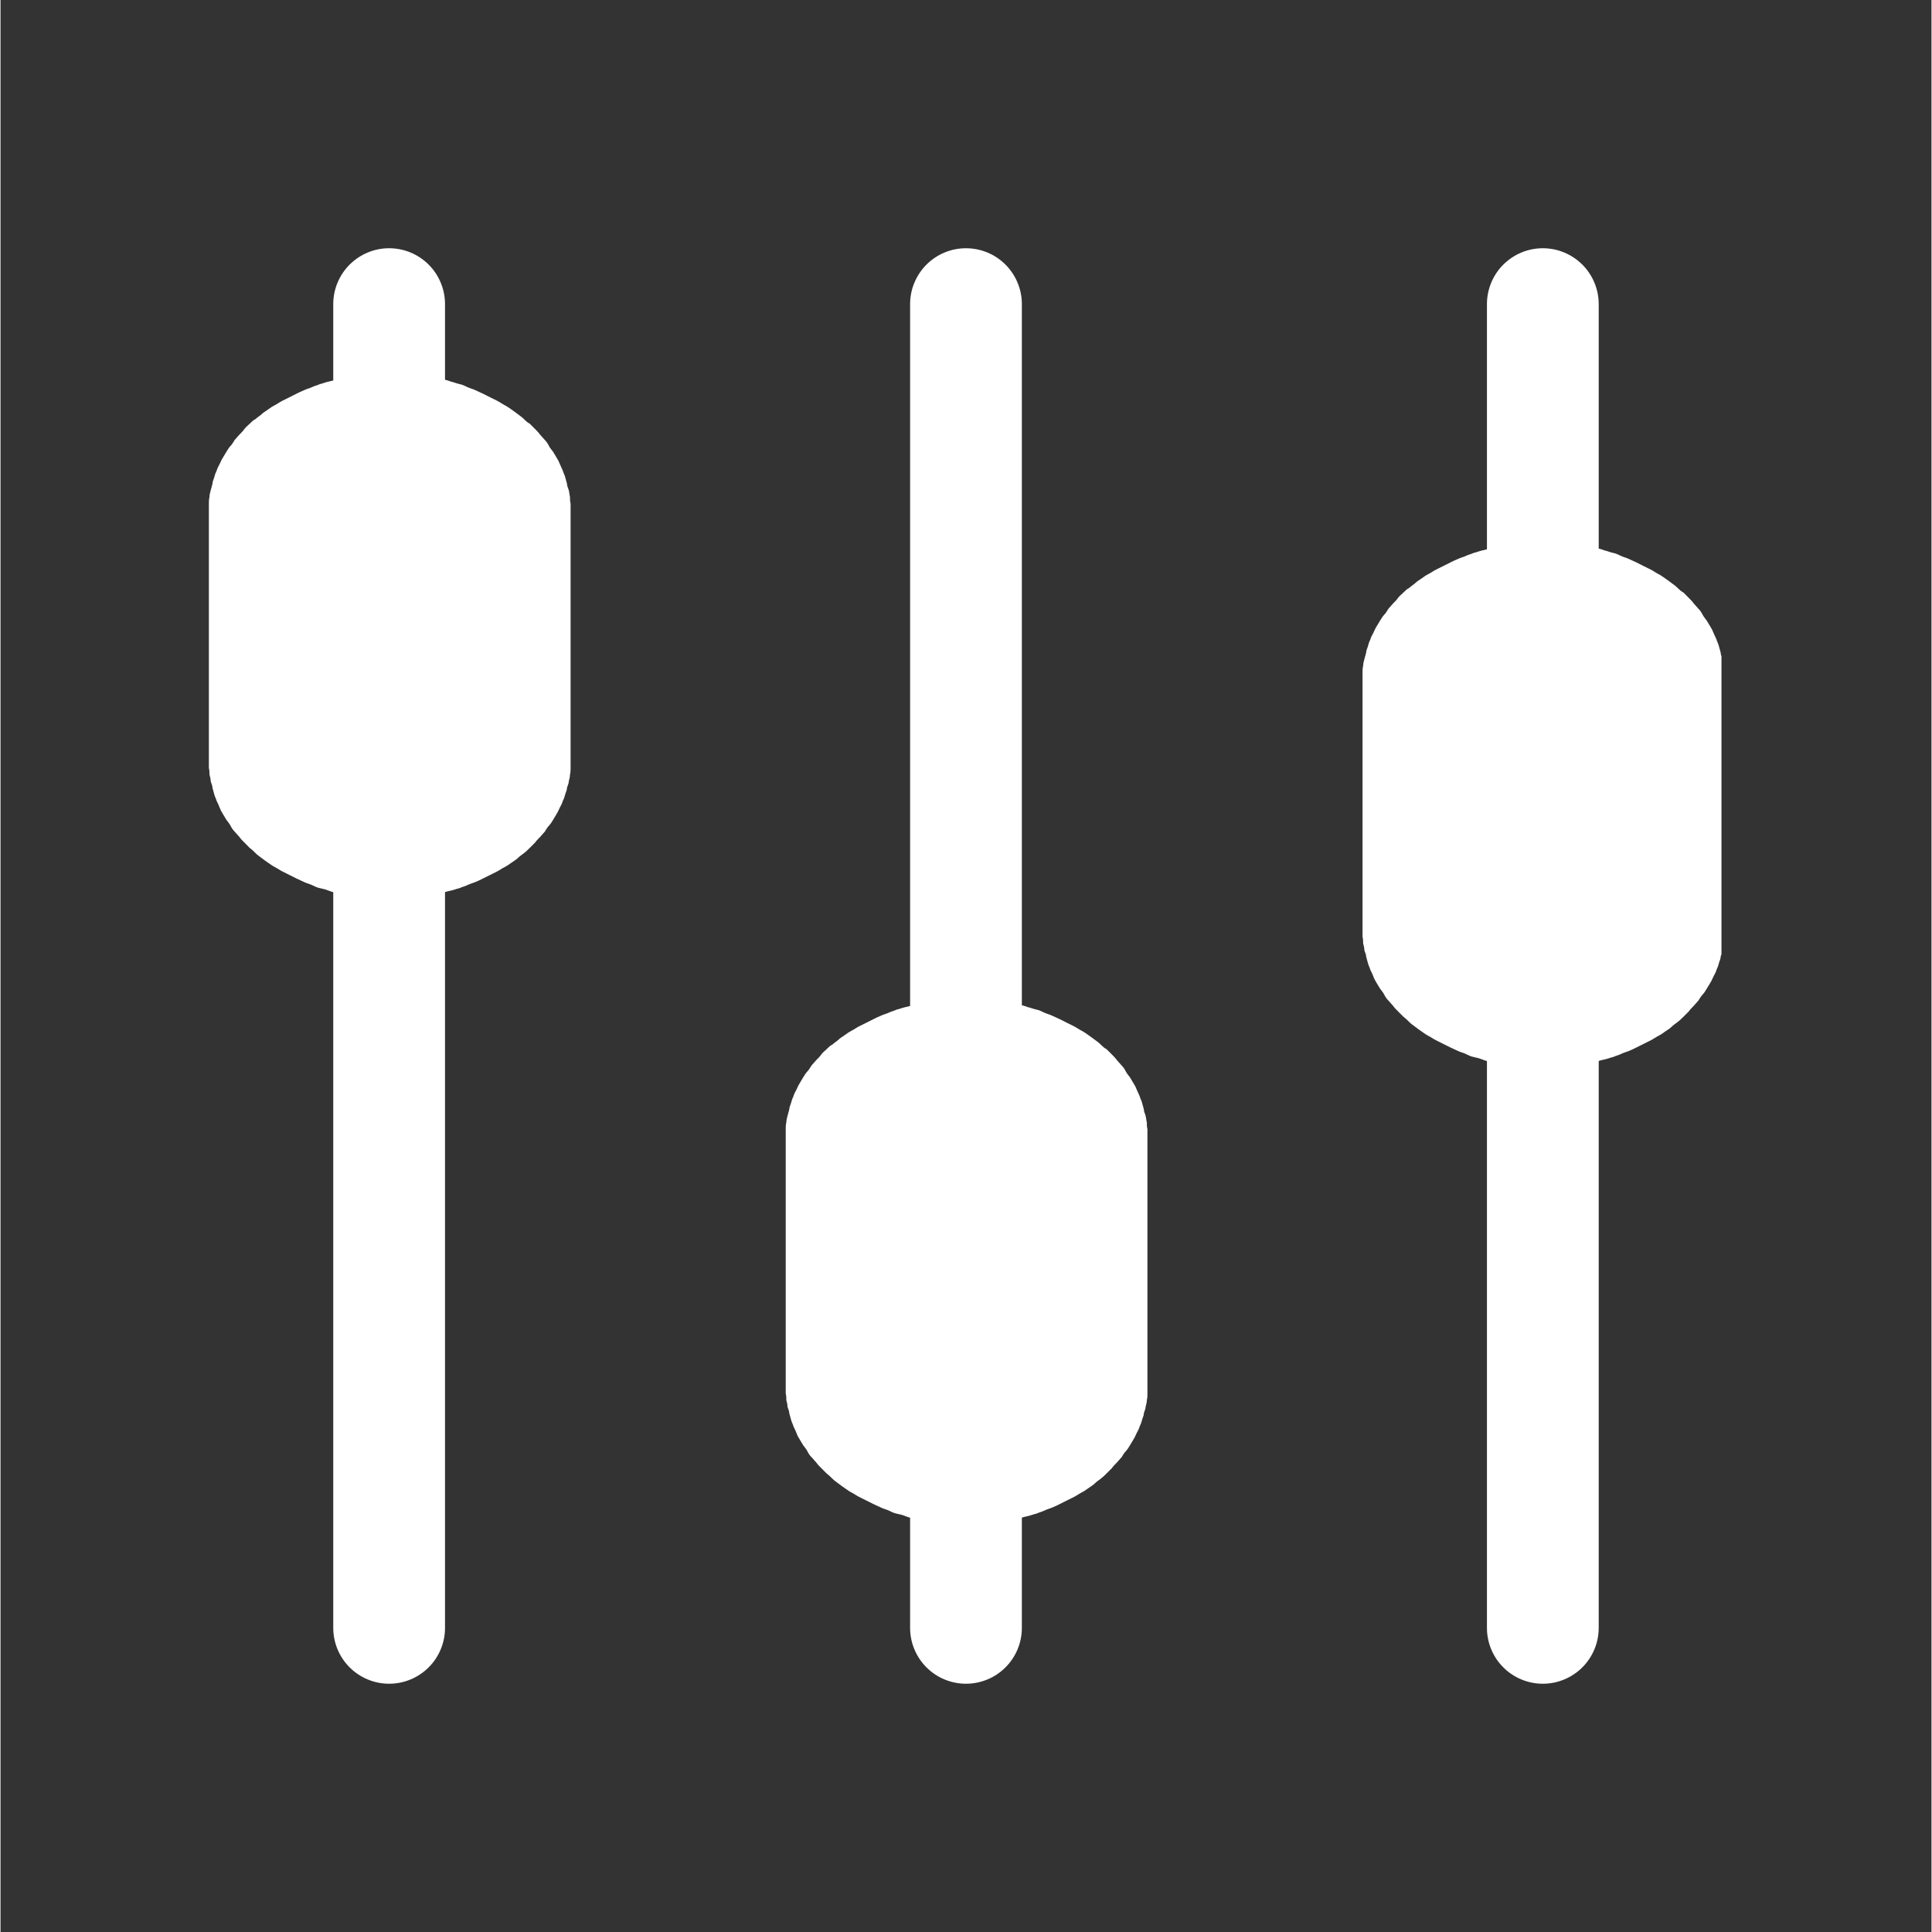
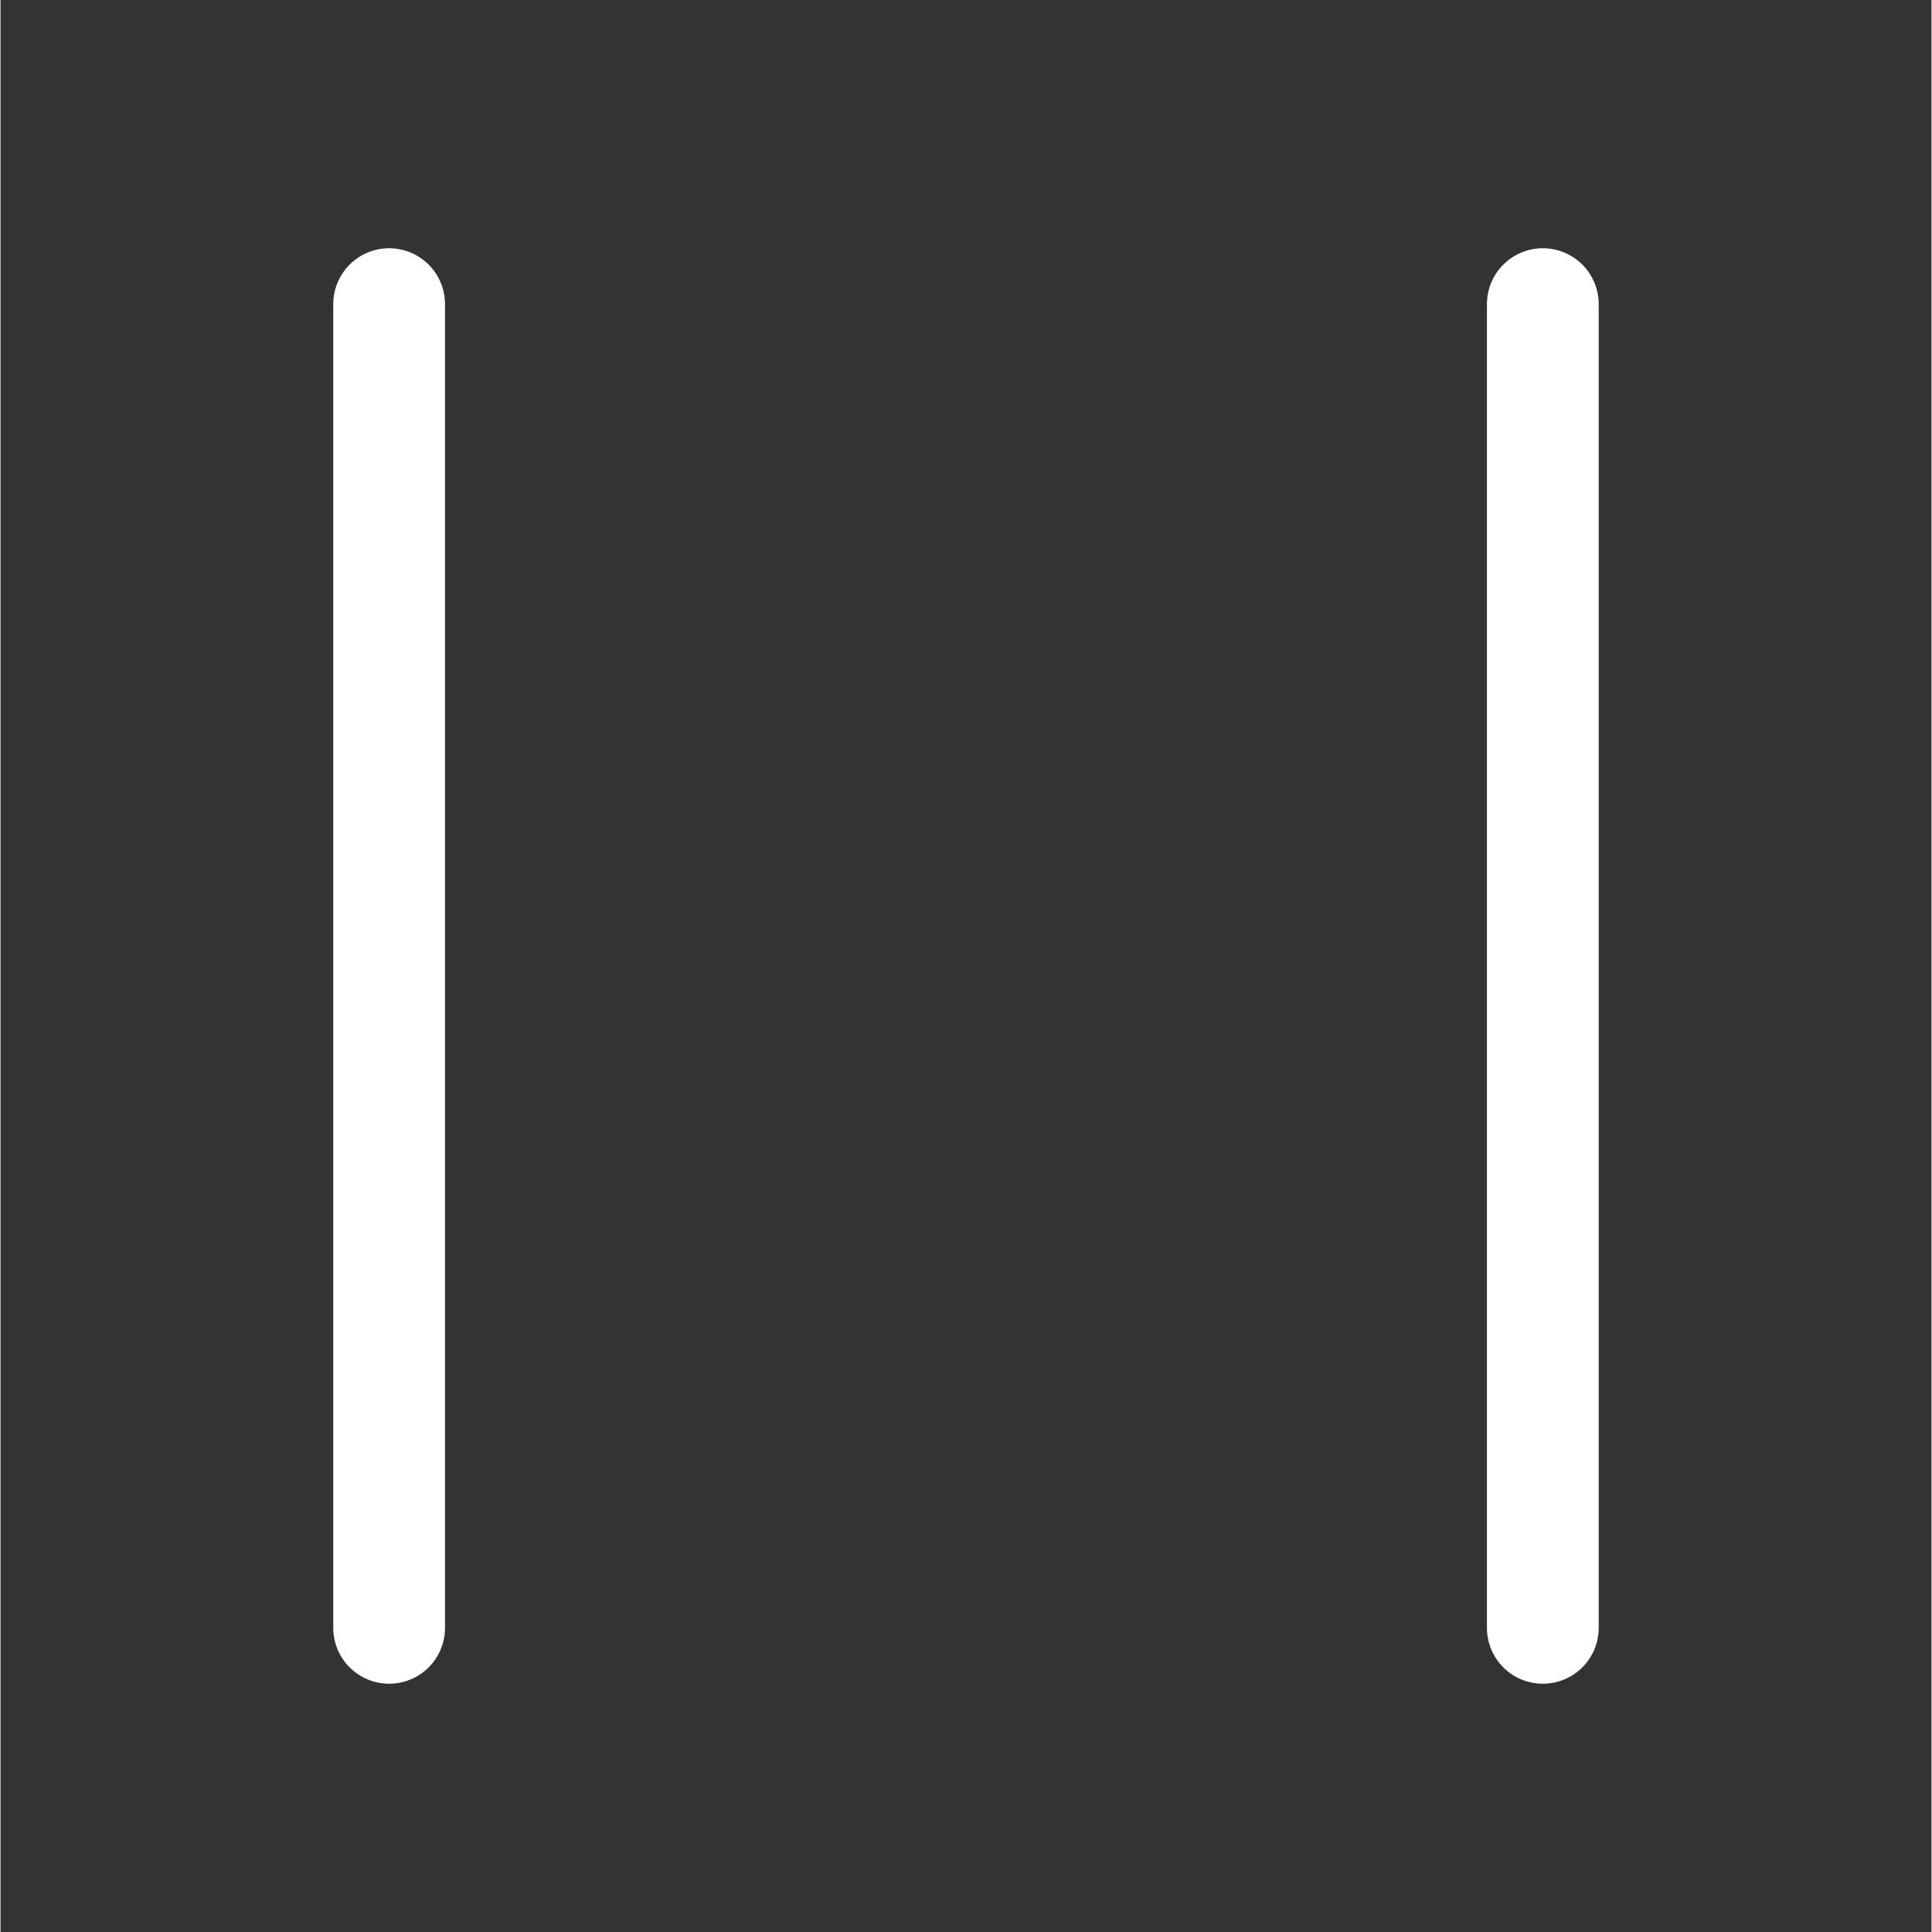
<svg xmlns="http://www.w3.org/2000/svg" width="300" zoomAndPan="magnify" viewBox="0 0 224.88 225" height="300" preserveAspectRatio="xMidYMid meet" version="1.0">
  <rect x="0" y="0" width="224.88" height="225" fill="#333333" stroke="none" />
  <defs>
    <clipPath id="0be7a6aabd">
      <path d="M 24.266 43 L 67 43 L 67 105 L 24.266 105 Z M 24.266 43 " clip-rule="nonzero" />
    </clipPath>
    <clipPath id="4298409738">
-       <path d="M 158 63 L 200.422 63 L 200.422 125 L 158 125 Z M 158 63 " clip-rule="nonzero" />
-     </clipPath>
+       </clipPath>
  </defs>
-   <path fill="#ffffff" d="M 112.438 28.91 C 112.863 28.91 113.289 28.953 113.707 29.035 C 114.125 29.117 114.531 29.242 114.93 29.406 C 115.324 29.57 115.699 29.77 116.055 30.008 C 116.406 30.246 116.738 30.516 117.039 30.816 C 117.34 31.117 117.609 31.449 117.848 31.805 C 118.086 32.16 118.285 32.535 118.449 32.93 C 118.613 33.324 118.738 33.73 118.82 34.148 C 118.902 34.566 118.945 34.992 118.945 35.418 L 118.945 189.578 C 118.945 190.008 118.902 190.43 118.82 190.848 C 118.738 191.27 118.613 191.676 118.449 192.07 C 118.285 192.465 118.086 192.84 117.848 193.195 C 117.609 193.551 117.34 193.879 117.039 194.18 C 116.738 194.484 116.406 194.754 116.055 194.988 C 115.699 195.227 115.324 195.43 114.93 195.59 C 114.531 195.754 114.125 195.879 113.707 195.961 C 113.289 196.047 112.863 196.086 112.438 196.086 C 112.012 196.086 111.586 196.047 111.168 195.961 C 110.75 195.879 110.34 195.754 109.945 195.59 C 109.551 195.43 109.176 195.227 108.82 194.988 C 108.465 194.754 108.137 194.484 107.836 194.18 C 107.535 193.879 107.262 193.551 107.027 193.195 C 106.789 192.84 106.59 192.465 106.426 192.07 C 106.262 191.676 106.137 191.27 106.055 190.848 C 105.973 190.43 105.93 190.008 105.93 189.578 L 105.93 35.418 C 105.93 34.992 105.973 34.566 106.055 34.148 C 106.137 33.73 106.262 33.324 106.426 32.93 C 106.59 32.535 106.789 32.16 107.027 31.805 C 107.262 31.449 107.535 31.117 107.836 30.816 C 108.137 30.516 108.465 30.246 108.82 30.008 C 109.176 29.77 109.551 29.57 109.945 29.406 C 110.34 29.242 110.75 29.117 111.168 29.035 C 111.586 28.953 112.012 28.91 112.438 28.91 Z M 112.438 28.91 " fill-opacity="1" fill-rule="nonzero" />
  <path fill="#ffffff" d="M 45.258 28.91 C 45.688 28.91 46.109 28.953 46.527 29.035 C 46.949 29.117 47.355 29.242 47.75 29.406 C 48.145 29.57 48.52 29.77 48.875 30.008 C 49.23 30.246 49.559 30.516 49.859 30.816 C 50.164 31.117 50.434 31.449 50.672 31.805 C 50.906 32.16 51.109 32.535 51.27 32.93 C 51.434 33.324 51.559 33.73 51.641 34.148 C 51.727 34.566 51.766 34.992 51.766 35.418 L 51.766 189.578 C 51.766 190.008 51.727 190.43 51.641 190.848 C 51.559 191.27 51.434 191.676 51.27 192.07 C 51.109 192.465 50.906 192.84 50.672 193.195 C 50.434 193.551 50.164 193.879 49.859 194.18 C 49.559 194.484 49.23 194.754 48.875 194.988 C 48.52 195.227 48.145 195.43 47.75 195.59 C 47.355 195.754 46.949 195.879 46.527 195.961 C 46.109 196.047 45.688 196.086 45.258 196.086 C 44.832 196.086 44.41 196.047 43.988 195.961 C 43.57 195.879 43.164 195.754 42.77 195.59 C 42.375 195.43 42 195.227 41.645 194.988 C 41.289 194.754 40.961 194.484 40.656 194.18 C 40.355 193.879 40.086 193.551 39.848 193.195 C 39.609 192.84 39.41 192.465 39.246 192.07 C 39.082 191.676 38.961 191.27 38.875 190.848 C 38.793 190.43 38.75 190.008 38.75 189.578 L 38.75 35.418 C 38.75 34.992 38.793 34.566 38.875 34.148 C 38.961 33.73 39.082 33.324 39.246 32.93 C 39.41 32.535 39.609 32.16 39.848 31.805 C 40.086 31.449 40.355 31.117 40.656 30.816 C 40.961 30.516 41.289 30.246 41.645 30.008 C 42 29.77 42.375 29.57 42.77 29.406 C 43.164 29.242 43.57 29.117 43.988 29.035 C 44.41 28.953 44.832 28.91 45.258 28.91 Z M 45.258 28.91 " fill-opacity="1" fill-rule="nonzero" />
  <path fill="#ffffff" d="M 179.617 28.91 C 180.043 28.91 180.465 28.953 180.887 29.035 C 181.305 29.117 181.711 29.242 182.105 29.406 C 182.5 29.57 182.875 29.77 183.23 30.008 C 183.586 30.246 183.914 30.516 184.219 30.816 C 184.52 31.117 184.789 31.449 185.027 31.805 C 185.266 32.16 185.465 32.535 185.629 32.93 C 185.793 33.324 185.914 33.73 186 34.148 C 186.082 34.566 186.125 34.992 186.125 35.418 L 186.125 189.578 C 186.125 190.008 186.082 190.43 186 190.848 C 185.914 191.27 185.793 191.676 185.629 192.07 C 185.465 192.465 185.266 192.84 185.027 193.195 C 184.789 193.551 184.52 193.879 184.219 194.18 C 183.914 194.484 183.586 194.754 183.23 194.988 C 182.875 195.227 182.5 195.43 182.105 195.59 C 181.711 195.754 181.305 195.879 180.887 195.961 C 180.465 196.047 180.043 196.086 179.617 196.086 C 179.188 196.086 178.766 196.047 178.348 195.961 C 177.926 195.879 177.52 195.754 177.125 195.59 C 176.73 195.43 176.355 195.227 176 194.988 C 175.645 194.754 175.316 194.484 175.016 194.18 C 174.711 193.879 174.441 193.551 174.203 193.195 C 173.969 192.84 173.766 192.465 173.602 192.07 C 173.441 191.676 173.316 191.27 173.234 190.848 C 173.148 190.43 173.109 190.008 173.109 189.578 L 173.109 35.418 C 173.109 34.992 173.148 34.566 173.234 34.148 C 173.316 33.73 173.441 33.324 173.602 32.93 C 173.766 32.535 173.969 32.16 174.203 31.805 C 174.441 31.449 174.711 31.117 175.016 30.816 C 175.316 30.516 175.645 30.246 176 30.008 C 176.355 29.77 176.73 29.57 177.125 29.406 C 177.52 29.242 177.926 29.117 178.348 29.035 C 178.766 28.953 179.188 28.91 179.617 28.91 Z M 179.617 28.91 " fill-opacity="1" fill-rule="nonzero" />
  <g clip-path="url(#0be7a6aabd)">
-     <path fill="#ffffff" d="M 24.266 88.672 L 24.266 59.422 C 24.266 59.422 24.266 58.93 24.266 58.652 C 24.266 58.371 24.266 58.16 24.336 57.883 C 24.336 57.602 24.406 57.391 24.477 57.113 C 24.547 56.832 24.617 56.621 24.684 56.344 C 24.684 56.062 24.824 55.852 24.895 55.57 C 24.965 55.293 25.035 55.082 25.176 54.801 C 25.246 54.523 25.387 54.312 25.523 54.031 C 25.664 53.754 25.734 53.543 25.875 53.332 C 26.016 53.121 26.156 52.844 26.297 52.633 C 26.434 52.422 26.574 52.145 26.785 51.934 C 26.996 51.723 27.133 51.445 27.273 51.234 C 27.484 51.023 27.625 50.812 27.836 50.605 C 28.043 50.395 28.254 50.184 28.395 49.973 C 28.535 49.766 28.812 49.555 29.023 49.344 C 29.234 49.133 29.445 48.926 29.723 48.785 C 29.934 48.574 30.215 48.434 30.422 48.223 C 30.633 48.016 30.914 47.875 31.195 47.664 C 31.473 47.453 31.684 47.316 31.965 47.176 C 32.242 47.035 32.523 46.824 32.805 46.684 C 33.082 46.547 33.363 46.406 33.645 46.266 C 33.922 46.125 34.203 45.984 34.48 45.844 C 34.762 45.707 35.043 45.566 35.391 45.426 C 35.672 45.285 36.023 45.215 36.301 45.074 C 36.582 44.934 36.93 44.867 37.211 44.727 C 37.562 44.656 37.84 44.516 38.191 44.445 C 38.539 44.375 38.82 44.305 39.172 44.164 C 39.52 44.098 39.801 44.027 40.152 43.957 C 40.5 43.957 40.852 43.816 41.129 43.816 C 41.48 43.816 41.828 43.746 42.18 43.676 C 42.531 43.605 42.879 43.605 43.23 43.605 C 43.578 43.605 43.93 43.605 44.277 43.605 C 44.629 43.605 44.98 43.605 45.328 43.605 C 45.68 43.605 46.027 43.605 46.379 43.605 C 46.727 43.605 47.078 43.605 47.43 43.605 C 47.777 43.605 48.129 43.605 48.477 43.676 C 48.828 43.746 49.176 43.746 49.527 43.816 C 49.879 43.816 50.227 43.957 50.508 43.957 C 50.855 43.957 51.137 44.098 51.488 44.164 C 51.836 44.234 52.117 44.305 52.465 44.445 C 52.816 44.516 53.098 44.656 53.445 44.727 C 53.797 44.797 54.074 44.934 54.355 45.074 C 54.637 45.215 54.984 45.285 55.266 45.426 C 55.547 45.566 55.895 45.707 56.176 45.844 C 56.457 45.984 56.734 46.125 57.016 46.266 C 57.297 46.406 57.574 46.547 57.855 46.684 C 58.133 46.824 58.414 47.035 58.695 47.176 C 58.973 47.316 59.254 47.523 59.465 47.664 C 59.676 47.805 59.953 48.016 60.234 48.223 C 60.516 48.434 60.723 48.574 60.934 48.785 C 61.145 48.996 61.355 49.203 61.633 49.344 C 61.844 49.555 62.055 49.766 62.262 49.973 C 62.473 50.184 62.684 50.395 62.824 50.605 C 63.031 50.812 63.172 51.023 63.383 51.234 C 63.594 51.445 63.734 51.652 63.871 51.934 C 64.012 52.215 64.223 52.422 64.363 52.633 C 64.504 52.844 64.645 53.121 64.781 53.332 C 64.922 53.543 65.062 53.824 65.133 54.031 C 65.273 54.312 65.344 54.523 65.48 54.801 C 65.551 55.082 65.691 55.293 65.762 55.57 C 65.832 55.852 65.902 56.062 65.973 56.344 C 65.973 56.621 66.113 56.832 66.184 57.113 C 66.254 57.391 66.254 57.602 66.32 57.883 C 66.32 58.16 66.32 58.371 66.391 58.652 C 66.391 58.93 66.391 59.141 66.391 59.422 L 66.391 88.672 C 66.391 88.672 66.391 89.16 66.391 89.441 C 66.391 89.723 66.391 89.93 66.32 90.211 C 66.32 90.492 66.254 90.699 66.184 90.98 C 66.184 91.262 66.043 91.469 65.973 91.75 C 65.973 92.031 65.832 92.242 65.762 92.52 C 65.691 92.801 65.621 93.012 65.48 93.289 C 65.414 93.57 65.273 93.781 65.133 94.059 C 64.992 94.34 64.922 94.551 64.781 94.758 C 64.645 94.969 64.504 95.25 64.363 95.461 C 64.223 95.668 64.082 95.949 63.871 96.16 C 63.664 96.367 63.523 96.648 63.383 96.859 C 63.172 97.07 63.031 97.277 62.824 97.488 C 62.613 97.699 62.402 97.91 62.262 98.117 C 62.055 98.328 61.844 98.539 61.633 98.75 C 61.422 98.957 61.215 99.168 60.934 99.379 C 60.652 99.59 60.445 99.727 60.234 99.938 C 60.023 100.148 59.746 100.289 59.465 100.496 C 59.184 100.707 58.973 100.848 58.695 100.988 C 58.414 101.129 58.133 101.336 57.855 101.477 C 57.574 101.617 57.297 101.758 57.016 101.898 C 56.734 102.039 56.457 102.176 56.176 102.316 C 55.895 102.457 55.617 102.598 55.266 102.738 C 54.914 102.875 54.637 102.945 54.355 103.086 C 54.074 103.227 53.727 103.297 53.445 103.438 C 53.098 103.508 52.816 103.648 52.465 103.715 C 52.117 103.785 51.836 103.855 51.488 103.996 C 51.137 104.066 50.855 104.137 50.508 104.207 C 50.156 104.207 49.809 104.348 49.527 104.348 C 49.176 104.348 48.828 104.418 48.477 104.488 C 48.129 104.555 47.777 104.555 47.43 104.555 C 47.078 104.555 46.727 104.555 46.379 104.555 C 46.027 104.555 45.68 104.555 45.328 104.555 C 44.98 104.555 44.629 104.555 44.277 104.555 C 43.93 104.555 43.578 104.555 43.23 104.555 C 42.879 104.555 42.531 104.555 42.18 104.488 C 41.828 104.418 41.48 104.418 41.129 104.348 C 40.781 104.348 40.43 104.207 40.152 104.207 C 39.801 104.207 39.52 104.066 39.172 103.996 C 38.82 103.926 38.539 103.855 38.191 103.715 C 37.84 103.578 37.562 103.508 37.211 103.438 C 36.863 103.367 36.582 103.227 36.301 103.086 C 36.023 102.945 35.672 102.875 35.391 102.738 C 35.113 102.598 34.762 102.457 34.48 102.316 C 34.203 102.176 33.922 102.039 33.645 101.898 C 33.363 101.758 33.082 101.617 32.805 101.477 C 32.523 101.336 32.242 101.129 31.965 100.988 C 31.684 100.848 31.402 100.637 31.195 100.496 C 30.984 100.359 30.703 100.148 30.422 99.938 C 30.145 99.727 29.934 99.59 29.723 99.379 C 29.516 99.168 29.305 98.957 29.023 98.75 C 28.812 98.539 28.605 98.328 28.395 98.117 C 28.184 97.91 27.973 97.699 27.836 97.488 C 27.625 97.277 27.484 97.07 27.273 96.859 C 27.066 96.648 26.926 96.438 26.785 96.16 C 26.645 95.879 26.434 95.668 26.297 95.461 C 26.156 95.25 26.016 94.969 25.875 94.758 C 25.734 94.551 25.594 94.27 25.523 94.059 C 25.457 93.852 25.316 93.57 25.176 93.289 C 25.105 93.012 24.965 92.801 24.895 92.52 C 24.824 92.242 24.754 92.031 24.684 91.75 C 24.684 91.469 24.547 91.262 24.477 90.98 C 24.477 90.699 24.406 90.492 24.336 90.211 C 24.336 89.93 24.336 89.723 24.266 89.441 C 24.266 89.23 24.266 88.953 24.266 88.672 Z M 24.266 88.672 " fill-opacity="1" fill-rule="evenodd" />
-   </g>
-   <path fill="#ffffff" d="M 91.445 161.52 L 91.445 132.266 C 91.445 132.266 91.445 131.777 91.445 131.496 C 91.445 131.219 91.445 131.008 91.516 130.727 C 91.516 130.449 91.586 130.238 91.652 129.957 C 91.723 129.68 91.793 129.469 91.863 129.188 C 91.863 128.91 92.004 128.699 92.074 128.418 C 92.145 128.141 92.215 127.93 92.355 127.648 C 92.422 127.367 92.562 127.16 92.703 126.879 C 92.844 126.598 92.914 126.391 93.055 126.18 C 93.195 125.969 93.332 125.691 93.473 125.48 C 93.613 125.27 93.754 124.988 93.965 124.781 C 94.172 124.57 94.312 124.289 94.453 124.082 C 94.664 123.871 94.805 123.66 95.012 123.449 C 95.223 123.242 95.434 123.031 95.574 122.82 C 95.711 122.609 95.992 122.402 96.203 122.191 C 96.414 121.98 96.621 121.77 96.902 121.633 C 97.113 121.422 97.391 121.281 97.602 121.07 C 97.812 120.859 98.094 120.723 98.371 120.512 C 98.652 120.301 98.863 120.16 99.141 120.02 C 99.422 119.883 99.703 119.672 99.98 119.531 C 100.262 119.391 100.543 119.25 100.82 119.113 C 101.102 118.973 101.379 118.832 101.66 118.691 C 101.941 118.551 102.219 118.41 102.57 118.273 C 102.852 118.133 103.199 118.062 103.48 117.922 C 103.762 117.781 104.109 117.711 104.391 117.57 C 104.738 117.504 105.02 117.363 105.371 117.293 C 105.719 117.223 106 117.152 106.348 117.012 C 106.699 116.941 106.98 116.871 107.328 116.801 C 107.68 116.801 108.027 116.664 108.309 116.664 C 108.66 116.664 109.008 116.594 109.359 116.523 C 109.707 116.453 110.059 116.453 110.406 116.453 C 110.758 116.453 111.109 116.453 111.457 116.453 C 111.809 116.453 112.156 116.453 112.508 116.453 C 112.855 116.453 113.207 116.453 113.559 116.453 C 113.906 116.453 114.258 116.453 114.605 116.453 C 114.957 116.453 115.305 116.453 115.656 116.523 C 116.008 116.594 116.355 116.594 116.707 116.664 C 117.055 116.664 117.406 116.801 117.688 116.801 C 118.035 116.801 118.316 116.941 118.664 117.012 C 119.016 117.082 119.297 117.152 119.645 117.293 C 119.996 117.363 120.273 117.504 120.625 117.57 C 120.973 117.641 121.254 117.781 121.535 117.922 C 121.812 118.062 122.164 118.133 122.445 118.273 C 122.723 118.41 123.074 118.551 123.355 118.691 C 123.633 118.832 123.914 118.973 124.195 119.113 C 124.473 119.25 124.754 119.391 125.035 119.531 C 125.312 119.672 125.594 119.883 125.871 120.02 C 126.152 120.16 126.434 120.371 126.645 120.512 C 126.852 120.652 127.133 120.859 127.414 121.07 C 127.691 121.281 127.902 121.422 128.113 121.633 C 128.32 121.84 128.531 122.051 128.812 122.191 C 129.023 122.402 129.23 122.609 129.441 122.82 C 129.652 123.031 129.863 123.242 130 123.449 C 130.211 123.66 130.352 123.871 130.562 124.082 C 130.77 124.289 130.91 124.5 131.051 124.781 C 131.191 125.059 131.402 125.27 131.543 125.48 C 131.68 125.691 131.82 125.969 131.961 126.18 C 132.102 126.391 132.242 126.668 132.312 126.879 C 132.449 127.16 132.52 127.367 132.66 127.648 C 132.73 127.93 132.871 128.141 132.941 128.418 C 133.012 128.699 133.082 128.91 133.152 129.188 C 133.152 129.469 133.289 129.68 133.359 129.957 C 133.43 130.238 133.43 130.449 133.5 130.727 C 133.5 131.008 133.5 131.219 133.57 131.496 C 133.57 131.777 133.57 131.988 133.57 132.266 L 133.57 161.52 C 133.57 161.52 133.57 162.008 133.57 162.289 C 133.57 162.566 133.57 162.777 133.5 163.059 C 133.5 163.336 133.43 163.547 133.359 163.828 C 133.359 164.105 133.219 164.316 133.152 164.598 C 133.152 164.879 133.012 165.086 132.941 165.367 C 132.871 165.648 132.801 165.855 132.66 166.137 C 132.59 166.418 132.449 166.625 132.312 166.906 C 132.172 167.188 132.102 167.395 131.961 167.605 C 131.82 167.816 131.68 168.098 131.543 168.305 C 131.402 168.516 131.262 168.797 131.051 169.004 C 130.84 169.215 130.703 169.496 130.562 169.707 C 130.352 169.914 130.211 170.125 130 170.336 C 129.793 170.547 129.582 170.754 129.441 170.965 C 129.23 171.176 129.023 171.387 128.812 171.594 C 128.602 171.805 128.391 172.016 128.113 172.227 C 127.832 172.434 127.621 172.574 127.414 172.785 C 127.203 172.996 126.922 173.133 126.645 173.344 C 126.363 173.555 126.152 173.695 125.871 173.836 C 125.594 173.973 125.312 174.184 125.035 174.324 C 124.754 174.465 124.473 174.605 124.195 174.742 C 123.914 174.883 123.633 175.023 123.355 175.164 C 123.074 175.305 122.793 175.445 122.445 175.582 C 122.094 175.723 121.812 175.793 121.535 175.934 C 121.254 176.074 120.906 176.145 120.625 176.285 C 120.273 176.352 119.996 176.492 119.645 176.562 C 119.297 176.633 119.016 176.703 118.664 176.844 C 118.316 176.914 118.035 176.984 117.688 177.055 C 117.336 177.055 116.984 177.191 116.707 177.191 C 116.355 177.191 116.008 177.262 115.656 177.332 C 115.305 177.402 114.957 177.402 114.605 177.402 C 114.258 177.402 113.906 177.402 113.559 177.402 C 113.207 177.402 112.855 177.402 112.508 177.402 C 112.156 177.402 111.809 177.402 111.457 177.402 C 111.109 177.402 110.758 177.402 110.406 177.402 C 110.059 177.402 109.707 177.402 109.359 177.332 C 109.008 177.262 108.66 177.262 108.309 177.191 C 107.957 177.191 107.609 177.055 107.328 177.055 C 106.98 177.055 106.699 176.914 106.348 176.844 C 106 176.773 105.719 176.703 105.371 176.562 C 105.02 176.422 104.738 176.352 104.391 176.285 C 104.039 176.215 103.762 176.074 103.48 175.934 C 103.199 175.793 102.852 175.723 102.57 175.582 C 102.289 175.445 101.941 175.305 101.66 175.164 C 101.379 175.023 101.102 174.883 100.82 174.742 C 100.543 174.605 100.262 174.465 99.98 174.324 C 99.703 174.184 99.422 173.973 99.141 173.836 C 98.863 173.695 98.582 173.484 98.371 173.344 C 98.16 173.203 97.883 172.996 97.602 172.785 C 97.32 172.574 97.113 172.434 96.902 172.227 C 96.691 172.016 96.48 171.805 96.203 171.594 C 95.992 171.387 95.781 171.176 95.574 170.965 C 95.363 170.754 95.152 170.547 95.012 170.336 C 94.805 170.125 94.664 169.914 94.453 169.707 C 94.242 169.496 94.102 169.285 93.965 169.004 C 93.824 168.727 93.613 168.516 93.473 168.305 C 93.332 168.098 93.195 167.816 93.055 167.605 C 92.914 167.395 92.773 167.117 92.703 166.906 C 92.633 166.695 92.492 166.418 92.355 166.137 C 92.285 165.855 92.145 165.648 92.074 165.367 C 92.004 165.086 91.934 164.879 91.863 164.598 C 91.863 164.316 91.723 164.105 91.652 163.828 C 91.652 163.547 91.586 163.336 91.516 163.059 C 91.516 162.777 91.516 162.566 91.445 162.289 C 91.445 162.008 91.445 161.797 91.445 161.52 Z M 91.445 161.52 " fill-opacity="1" fill-rule="evenodd" />
+     </g>
  <g clip-path="url(#4298409738)">
    <path fill="#ffffff" d="M 158.621 108.336 L 158.621 79.086 C 158.621 79.086 158.621 78.594 158.621 78.316 C 158.621 78.035 158.621 77.824 158.691 77.547 C 158.691 77.266 158.762 77.055 158.832 76.773 C 158.902 76.496 158.973 76.285 159.043 76.004 C 159.043 75.727 159.184 75.516 159.254 75.234 C 159.32 74.957 159.391 74.746 159.531 74.465 C 159.602 74.188 159.742 73.977 159.883 73.695 C 160.023 73.418 160.094 73.207 160.23 72.996 C 160.371 72.785 160.512 72.508 160.652 72.297 C 160.793 72.086 160.934 71.809 161.141 71.598 C 161.352 71.387 161.492 71.105 161.633 70.898 C 161.84 70.688 161.98 70.477 162.191 70.266 C 162.402 70.059 162.609 69.848 162.75 69.637 C 162.891 69.426 163.172 69.219 163.383 69.008 C 163.59 68.797 163.801 68.59 164.082 68.449 C 164.289 68.238 164.57 68.098 164.781 67.887 C 164.992 67.68 165.27 67.539 165.551 67.328 C 165.832 67.117 166.039 66.977 166.32 66.84 C 166.602 66.699 166.879 66.488 167.16 66.348 C 167.441 66.207 167.719 66.07 168 65.93 C 168.281 65.789 168.559 65.648 168.84 65.508 C 169.117 65.367 169.398 65.23 169.75 65.09 C 170.027 64.949 170.379 64.879 170.66 64.738 C 170.938 64.598 171.289 64.527 171.566 64.391 C 171.918 64.32 172.199 64.18 172.547 64.109 C 172.898 64.039 173.18 63.969 173.527 63.828 C 173.879 63.758 174.156 63.691 174.508 63.621 C 174.855 63.621 175.207 63.48 175.488 63.48 C 175.836 63.48 176.188 63.41 176.535 63.34 C 176.887 63.27 177.238 63.27 177.586 63.27 C 177.938 63.27 178.285 63.27 178.637 63.27 C 178.984 63.27 179.336 63.27 179.688 63.27 C 180.035 63.27 180.387 63.27 180.734 63.27 C 181.086 63.27 181.434 63.27 181.785 63.27 C 182.137 63.27 182.484 63.27 182.836 63.34 C 183.184 63.41 183.535 63.41 183.883 63.48 C 184.234 63.48 184.586 63.621 184.863 63.621 C 185.215 63.621 185.492 63.758 185.844 63.828 C 186.195 63.898 186.473 63.969 186.824 64.109 C 187.172 64.18 187.453 64.32 187.805 64.391 C 188.152 64.461 188.434 64.598 188.711 64.738 C 188.992 64.879 189.344 64.949 189.621 65.09 C 189.902 65.23 190.254 65.367 190.531 65.508 C 190.812 65.648 191.094 65.789 191.371 65.93 C 191.652 66.07 191.934 66.207 192.211 66.348 C 192.492 66.488 192.77 66.699 193.051 66.84 C 193.332 66.977 193.609 67.188 193.82 67.328 C 194.031 67.469 194.312 67.68 194.59 67.887 C 194.871 68.098 195.082 68.238 195.289 68.449 C 195.5 68.656 195.711 68.867 195.992 69.008 C 196.199 69.219 196.41 69.426 196.621 69.637 C 196.832 69.848 197.039 70.059 197.18 70.266 C 197.391 70.477 197.531 70.688 197.738 70.898 C 197.949 71.105 198.09 71.316 198.23 71.598 C 198.371 71.875 198.578 72.086 198.719 72.297 C 198.859 72.508 199 72.785 199.141 72.996 C 199.281 73.207 199.418 73.488 199.488 73.695 C 199.629 73.977 199.699 74.188 199.84 74.465 C 199.91 74.746 200.051 74.957 200.117 75.234 C 200.188 75.516 200.258 75.727 200.328 76.004 C 200.328 76.285 200.469 76.496 200.539 76.773 C 200.609 77.055 200.609 77.266 200.68 77.547 C 200.68 77.824 200.68 78.035 200.75 78.316 C 200.75 78.594 200.75 78.805 200.75 79.086 L 200.75 108.336 C 200.75 108.336 200.75 108.824 200.75 109.105 C 200.75 109.387 200.75 109.594 200.68 109.875 C 200.68 110.156 200.609 110.363 200.539 110.645 C 200.539 110.926 200.398 111.133 200.328 111.414 C 200.328 111.695 200.188 111.902 200.117 112.184 C 200.051 112.465 199.98 112.672 199.84 112.953 C 199.77 113.234 199.629 113.445 199.488 113.723 C 199.348 114.004 199.281 114.215 199.141 114.422 C 199 114.633 198.859 114.914 198.719 115.121 C 198.578 115.332 198.441 115.613 198.23 115.824 C 198.02 116.031 197.879 116.312 197.738 116.523 C 197.531 116.734 197.391 116.941 197.18 117.152 C 196.969 117.363 196.762 117.57 196.621 117.781 C 196.41 117.992 196.199 118.203 195.992 118.41 C 195.781 118.621 195.57 118.832 195.289 119.043 C 195.012 119.25 194.801 119.391 194.59 119.602 C 194.383 119.812 194.102 119.953 193.82 120.16 C 193.543 120.371 193.332 120.512 193.051 120.652 C 192.77 120.793 192.492 121 192.211 121.141 C 191.934 121.281 191.652 121.422 191.371 121.562 C 191.094 121.699 190.812 121.84 190.531 121.98 C 190.254 122.121 189.973 122.262 189.621 122.402 C 189.273 122.539 188.992 122.609 188.711 122.75 C 188.434 122.891 188.082 122.961 187.805 123.102 C 187.453 123.172 187.172 123.309 186.824 123.379 C 186.473 123.449 186.195 123.52 185.844 123.66 C 185.492 123.73 185.215 123.801 184.863 123.871 C 184.516 123.871 184.164 124.012 183.883 124.012 C 183.535 124.012 183.184 124.082 182.836 124.148 C 182.484 124.219 182.137 124.219 181.785 124.219 C 181.434 124.219 181.086 124.219 180.734 124.219 C 180.387 124.219 180.035 124.219 179.688 124.219 C 179.336 124.219 178.984 124.219 178.637 124.219 C 178.285 124.219 177.938 124.219 177.586 124.219 C 177.238 124.219 176.887 124.219 176.535 124.148 C 176.188 124.082 175.836 124.082 175.488 124.012 C 175.137 124.012 174.789 123.871 174.508 123.871 C 174.156 123.871 173.879 123.73 173.527 123.66 C 173.18 123.59 172.898 123.52 172.547 123.379 C 172.199 123.242 171.918 123.172 171.566 123.102 C 171.219 123.031 170.938 122.891 170.66 122.75 C 170.379 122.609 170.027 122.539 169.75 122.402 C 169.469 122.262 169.117 122.121 168.84 121.98 C 168.559 121.84 168.281 121.699 168 121.562 C 167.719 121.422 167.441 121.281 167.16 121.141 C 166.879 121 166.602 120.793 166.32 120.652 C 166.039 120.512 165.762 120.301 165.551 120.16 C 165.34 120.02 165.059 119.812 164.781 119.602 C 164.5 119.391 164.289 119.25 164.082 119.043 C 163.871 118.832 163.66 118.621 163.383 118.41 C 163.172 118.203 162.961 117.992 162.75 117.781 C 162.543 117.57 162.332 117.363 162.191 117.152 C 161.98 116.941 161.84 116.734 161.633 116.523 C 161.422 116.312 161.281 116.102 161.141 115.824 C 161 115.543 160.793 115.332 160.652 115.121 C 160.512 114.914 160.371 114.633 160.23 114.422 C 160.094 114.215 159.953 113.934 159.883 113.723 C 159.812 113.512 159.672 113.234 159.531 112.953 C 159.461 112.672 159.32 112.465 159.254 112.184 C 159.184 111.902 159.113 111.695 159.043 111.414 C 159.043 111.133 158.902 110.926 158.832 110.645 C 158.832 110.363 158.762 110.156 158.691 109.875 C 158.691 109.594 158.691 109.387 158.621 109.105 C 158.621 108.824 158.621 108.613 158.621 108.336 Z M 158.621 108.336 " fill-opacity="1" fill-rule="evenodd" />
  </g>
</svg>